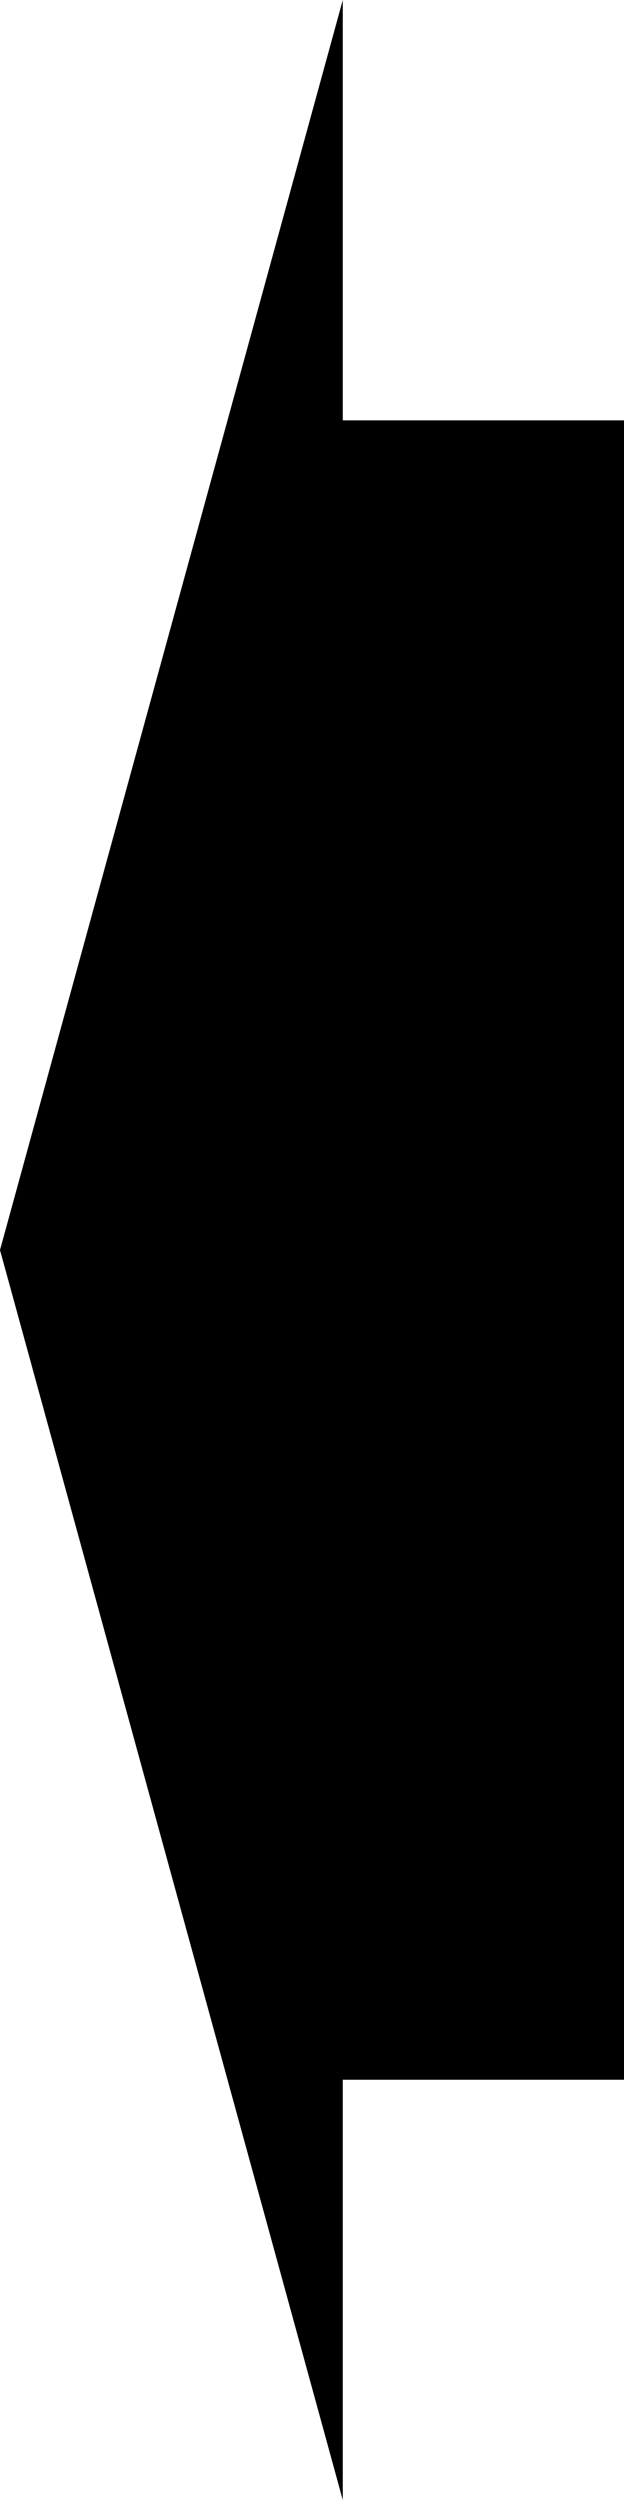
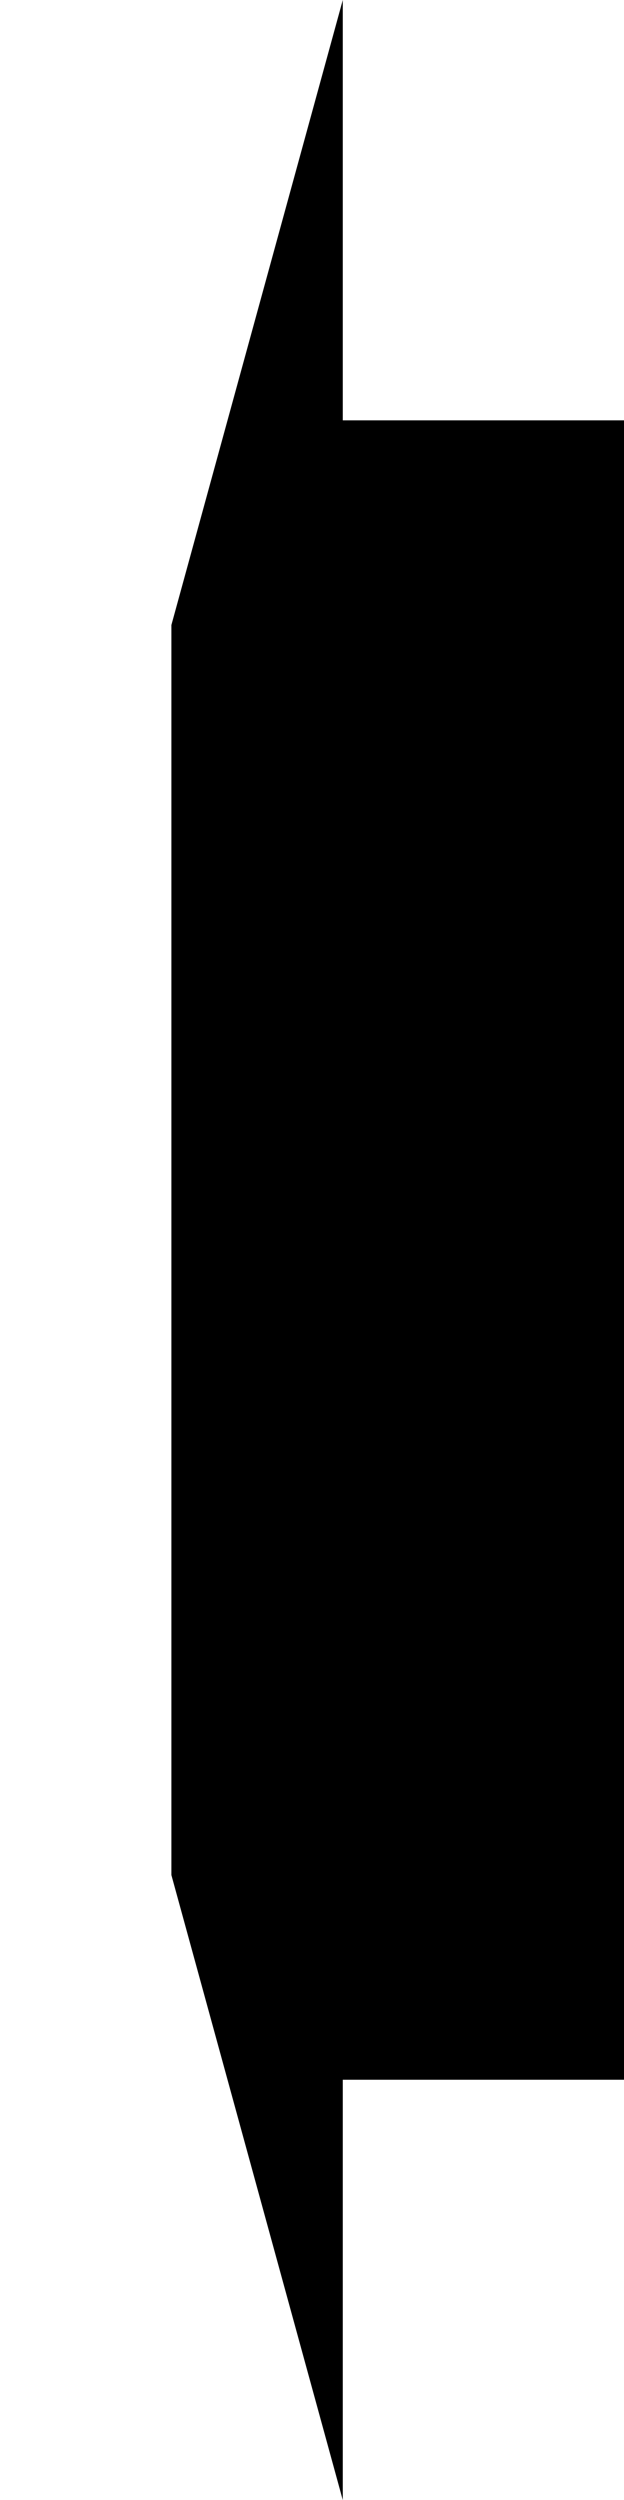
<svg xmlns="http://www.w3.org/2000/svg" width="17.909" height="71.724" viewBox="0 0 17.909 71.724">
-   <path d="M10.389,87.621,15.308,69.69V81.749h8.071v47.606H15.308v12.059l-4.919-17.931L5.47,105.552Z" transform="translate(-5.47 -69.69)" />
+   <path d="M10.389,87.621,15.308,69.69V81.749h8.071v47.606H15.308v12.059l-4.919-17.931Z" transform="translate(-5.47 -69.69)" />
</svg>